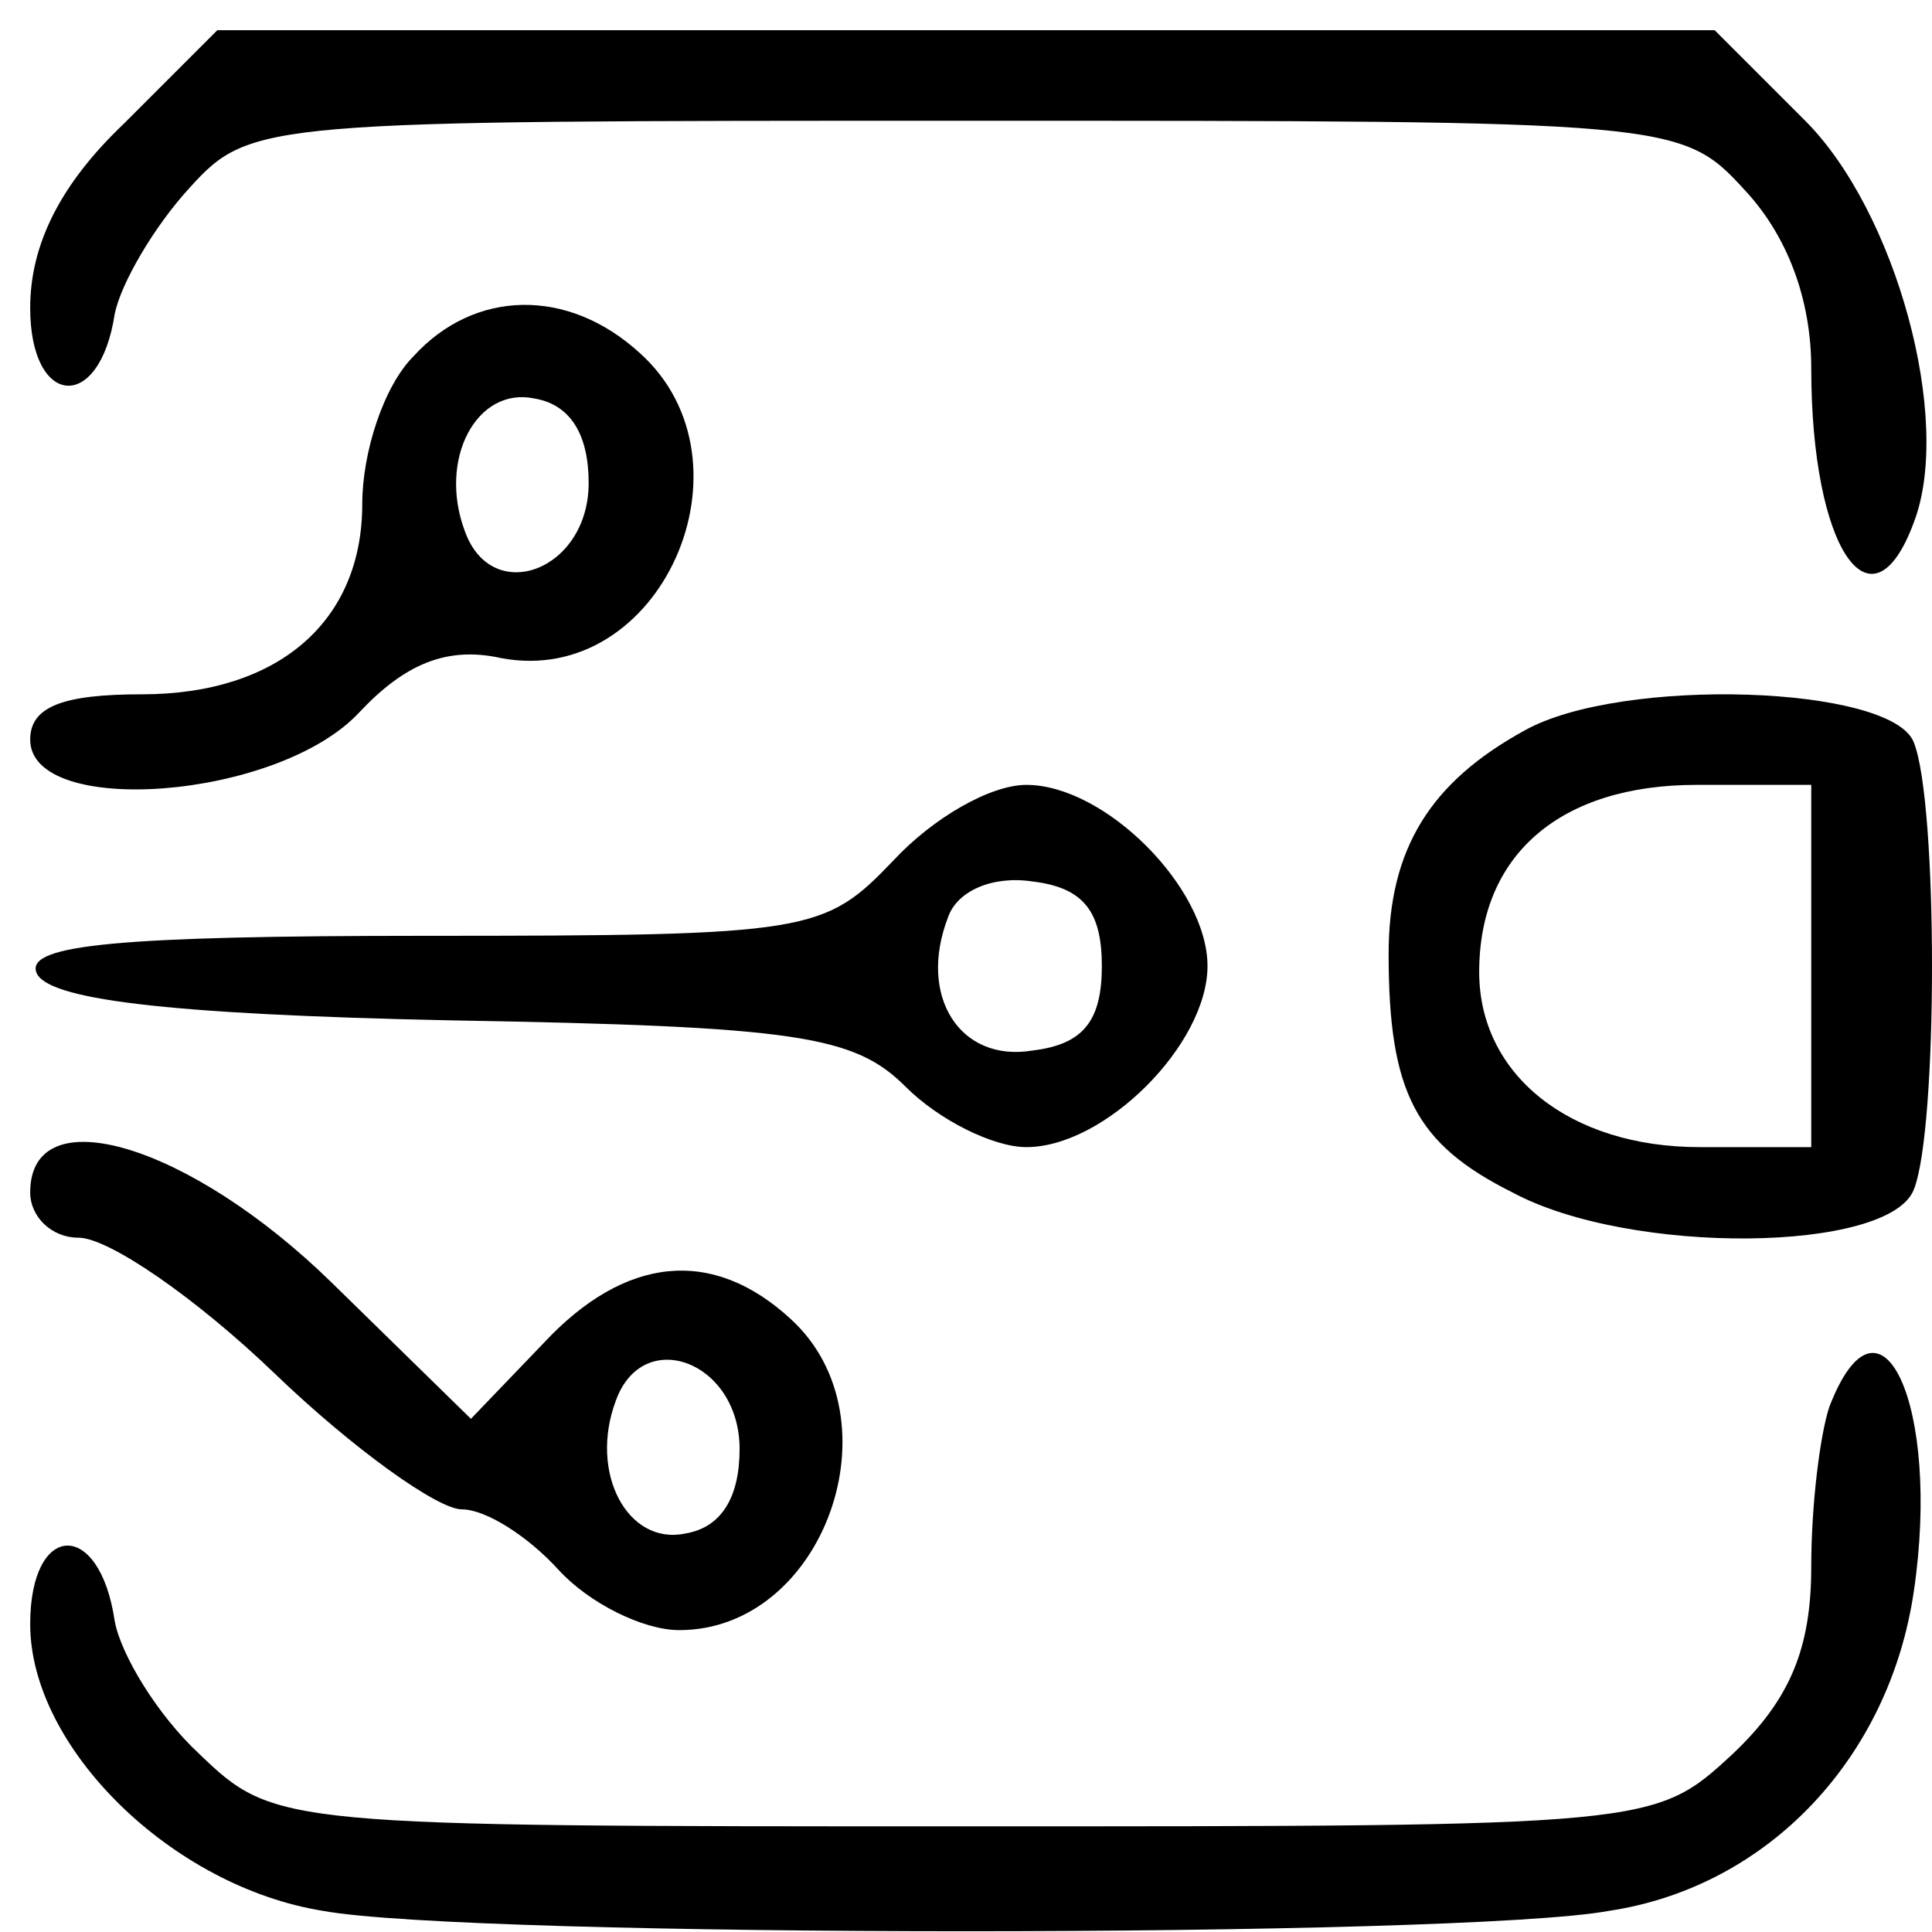
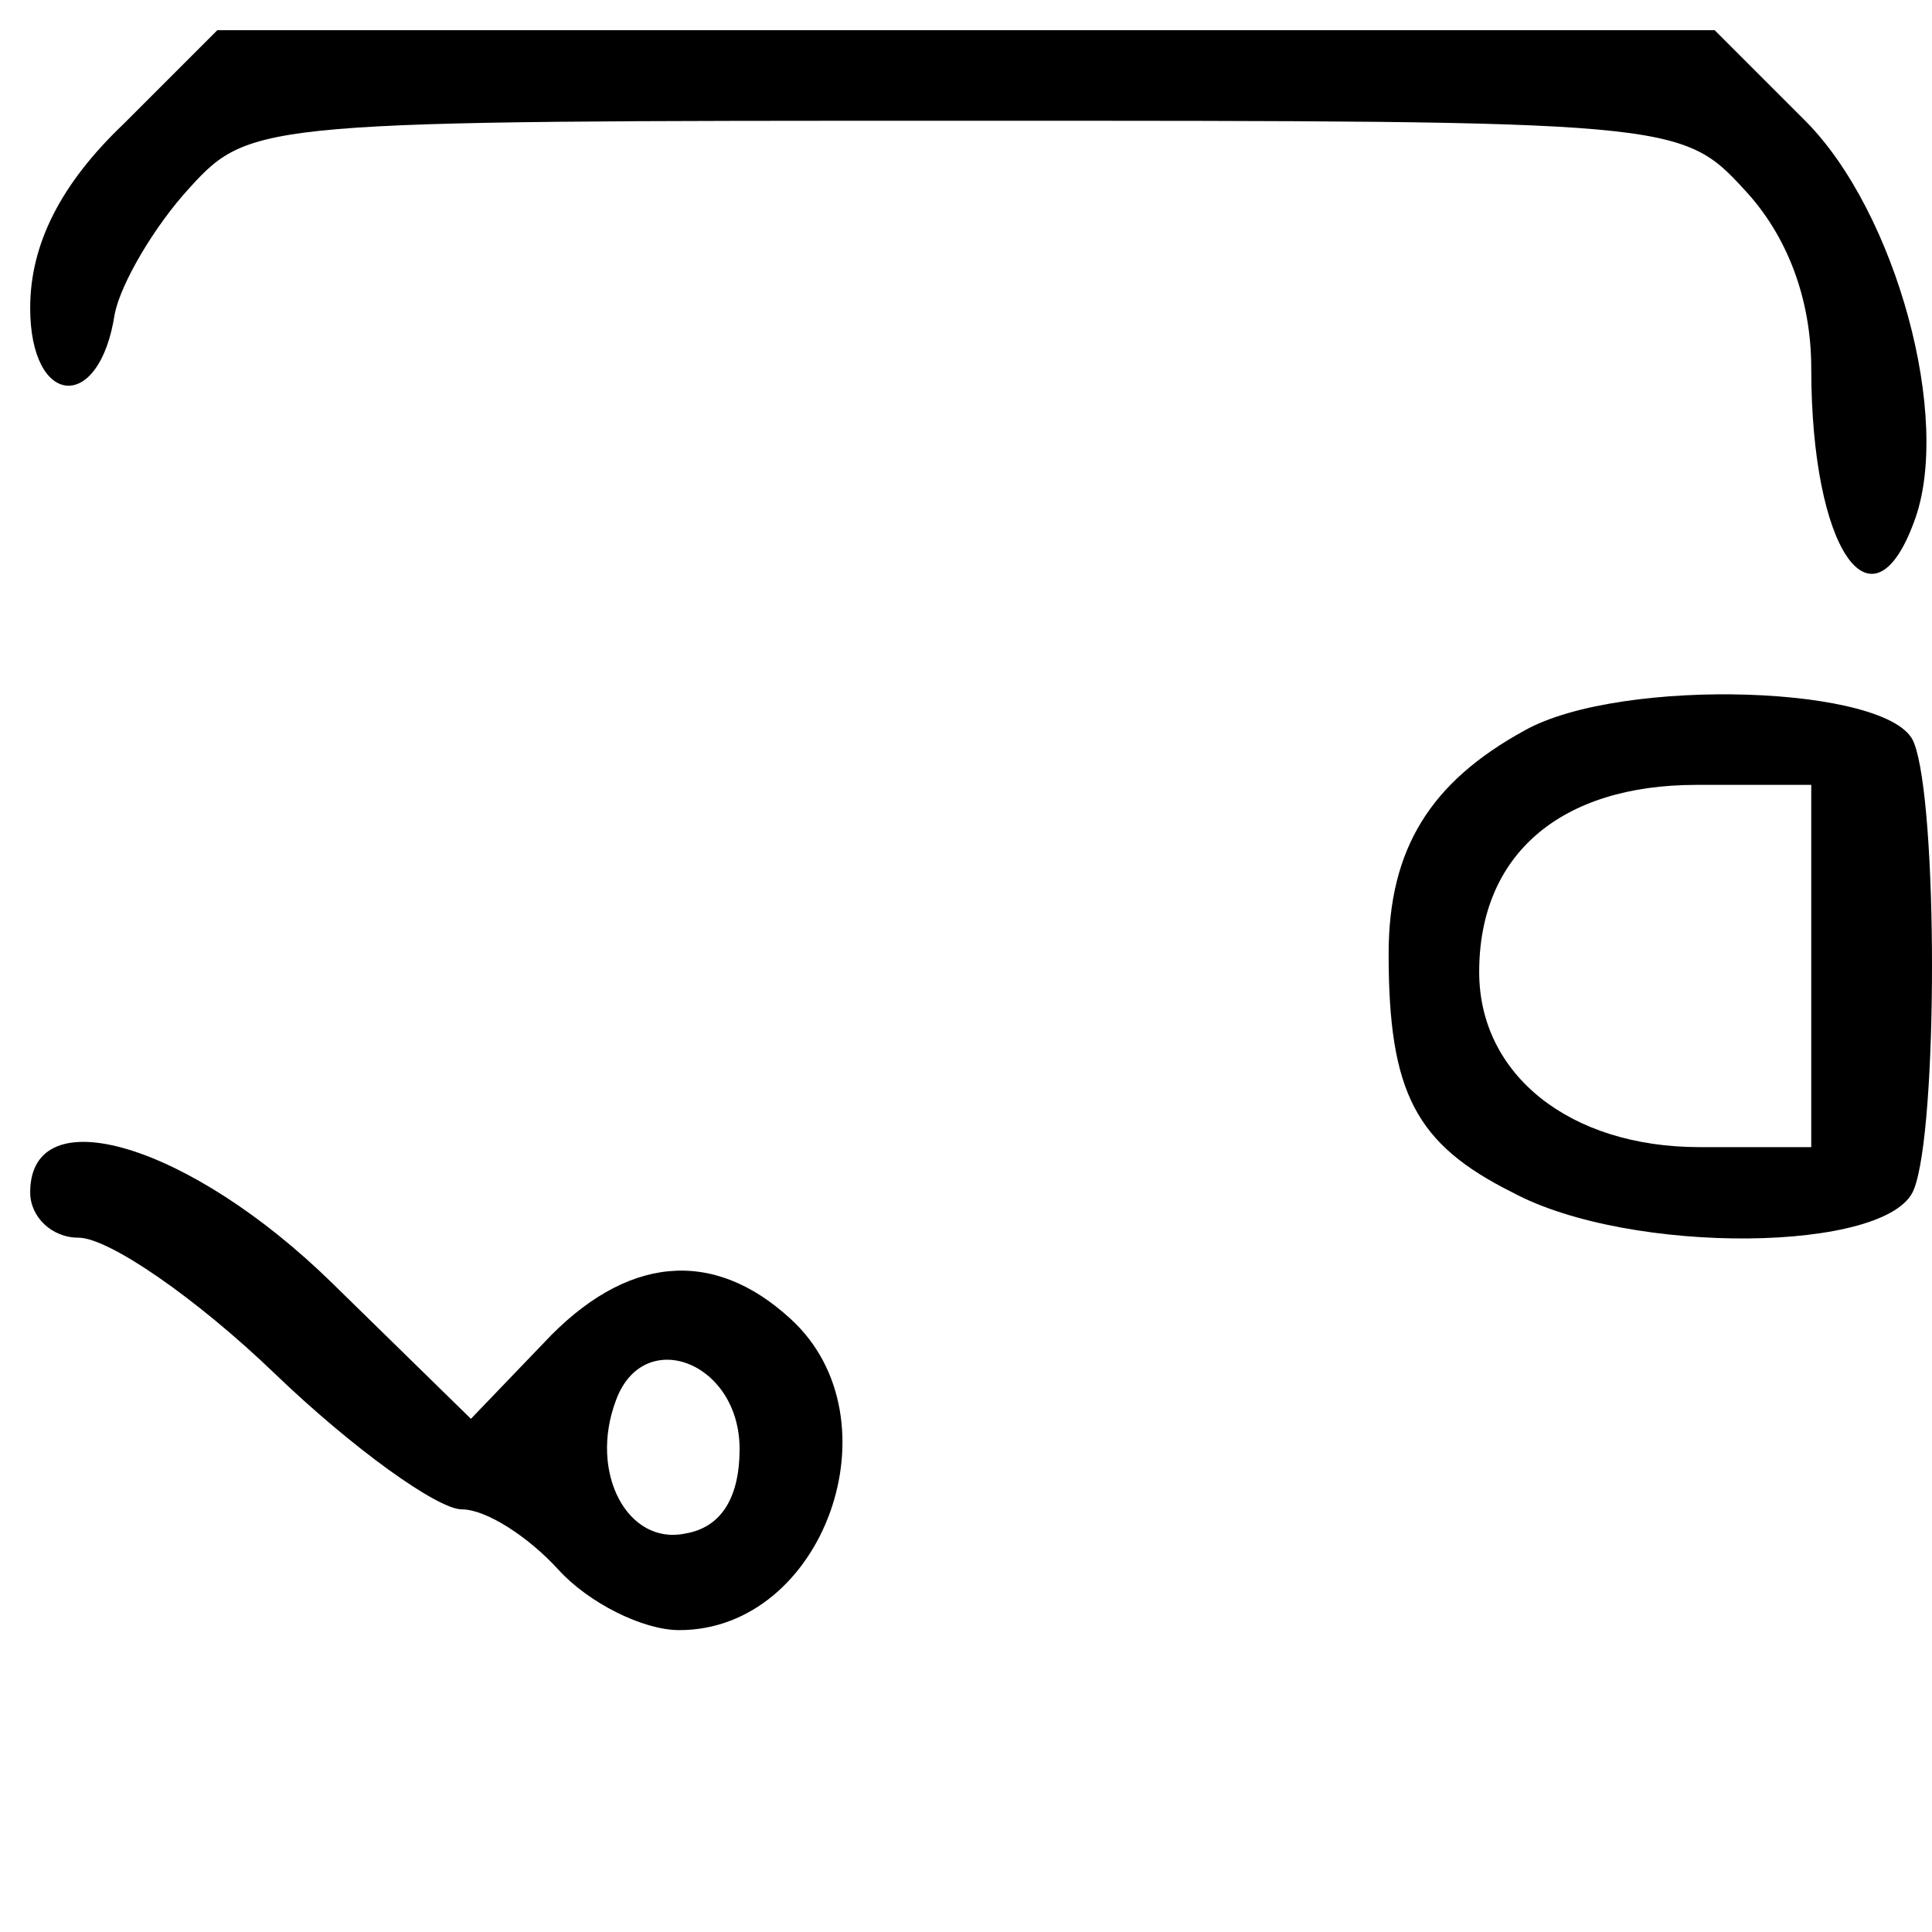
<svg xmlns="http://www.w3.org/2000/svg" width="64pt" height="64pt" viewBox="0 0 64 64" preserveAspectRatio="xMidYMid meet">
  <g transform="translate(0,64) scale(0.1,-0.1)" fill="#000000" stroke="none">
    <path d="M41 599 c-21 -20 -31 -40 -31 -61 0 -33 23 -35 28 -2 2 10 13 29 25 42 20 22 25 22 257 22 234 0 237 0 258 -23 14 -15 22 -36 22 -59 0 -60 20 -89 34 -51 13 34 -6 103 -36 133 l-30 30 -248 0 -248 0 -31 -31z" />
-     <path d="M137 522 c-10 -10 -17 -32 -17 -49 0 -39 -28 -63 -73 -63 -26 0 -37 -4 -37 -15 0 -26 82 -20 109 9 15 16 29 22 47 18 53 -10 86 65 46 101 -24 22 -55 21 -75 -1z m58 -42 c0 -29 -32 -41 -41 -16 -9 24 4 48 23 44 12 -2 18 -12 18 -28z" />
    <path d="M505 398 c-31 -17 -45 -39 -45 -74 0 -46 9 -63 41 -79 39 -21 125 -20 133 1 8 20 8 128 0 148 -7 19 -97 22 -129 4z m95 -78 l0 -60 -37 0 c-43 0 -73 24 -73 58 0 39 27 62 72 62 l38 0 0 -60z" />
-     <path d="M296 355 c-23 -24 -27 -25 -155 -25 -102 0 -132 -3 -129 -12 3 -9 42 -14 137 -16 115 -2 134 -5 151 -22 11 -11 29 -20 40 -20 26 0 60 34 60 60 0 26 -34 60 -60 60 -12 0 -31 -11 -44 -25z m69 -35 c0 -18 -6 -26 -23 -28 -24 -4 -38 18 -28 44 3 9 15 14 28 12 17 -2 23 -10 23 -28z" />
    <path d="M10 245 c0 -8 7 -15 16 -15 10 0 39 -20 65 -45 26 -25 54 -45 62 -45 8 0 22 -9 32 -20 10 -11 28 -20 40 -20 48 0 73 70 37 103 -26 24 -55 21 -82 -8 l-24 -25 -46 45 c-47 46 -100 62 -100 30z m235 -85 c0 -16 -6 -26 -18 -28 -19 -4 -32 20 -23 44 9 25 41 13 41 -16z" />
-     <path d="M606 174 c-3 -9 -6 -32 -6 -53 0 -27 -7 -44 -26 -62 -26 -24 -26 -24 -254 -24 -227 0 -229 0 -254 24 -14 13 -26 33 -28 44 -5 34 -28 33 -28 -1 0 -41 47 -87 97 -95 49 -9 377 -9 426 0 53 8 93 51 101 106 9 61 -11 105 -28 61z" />
  </g>
</svg>